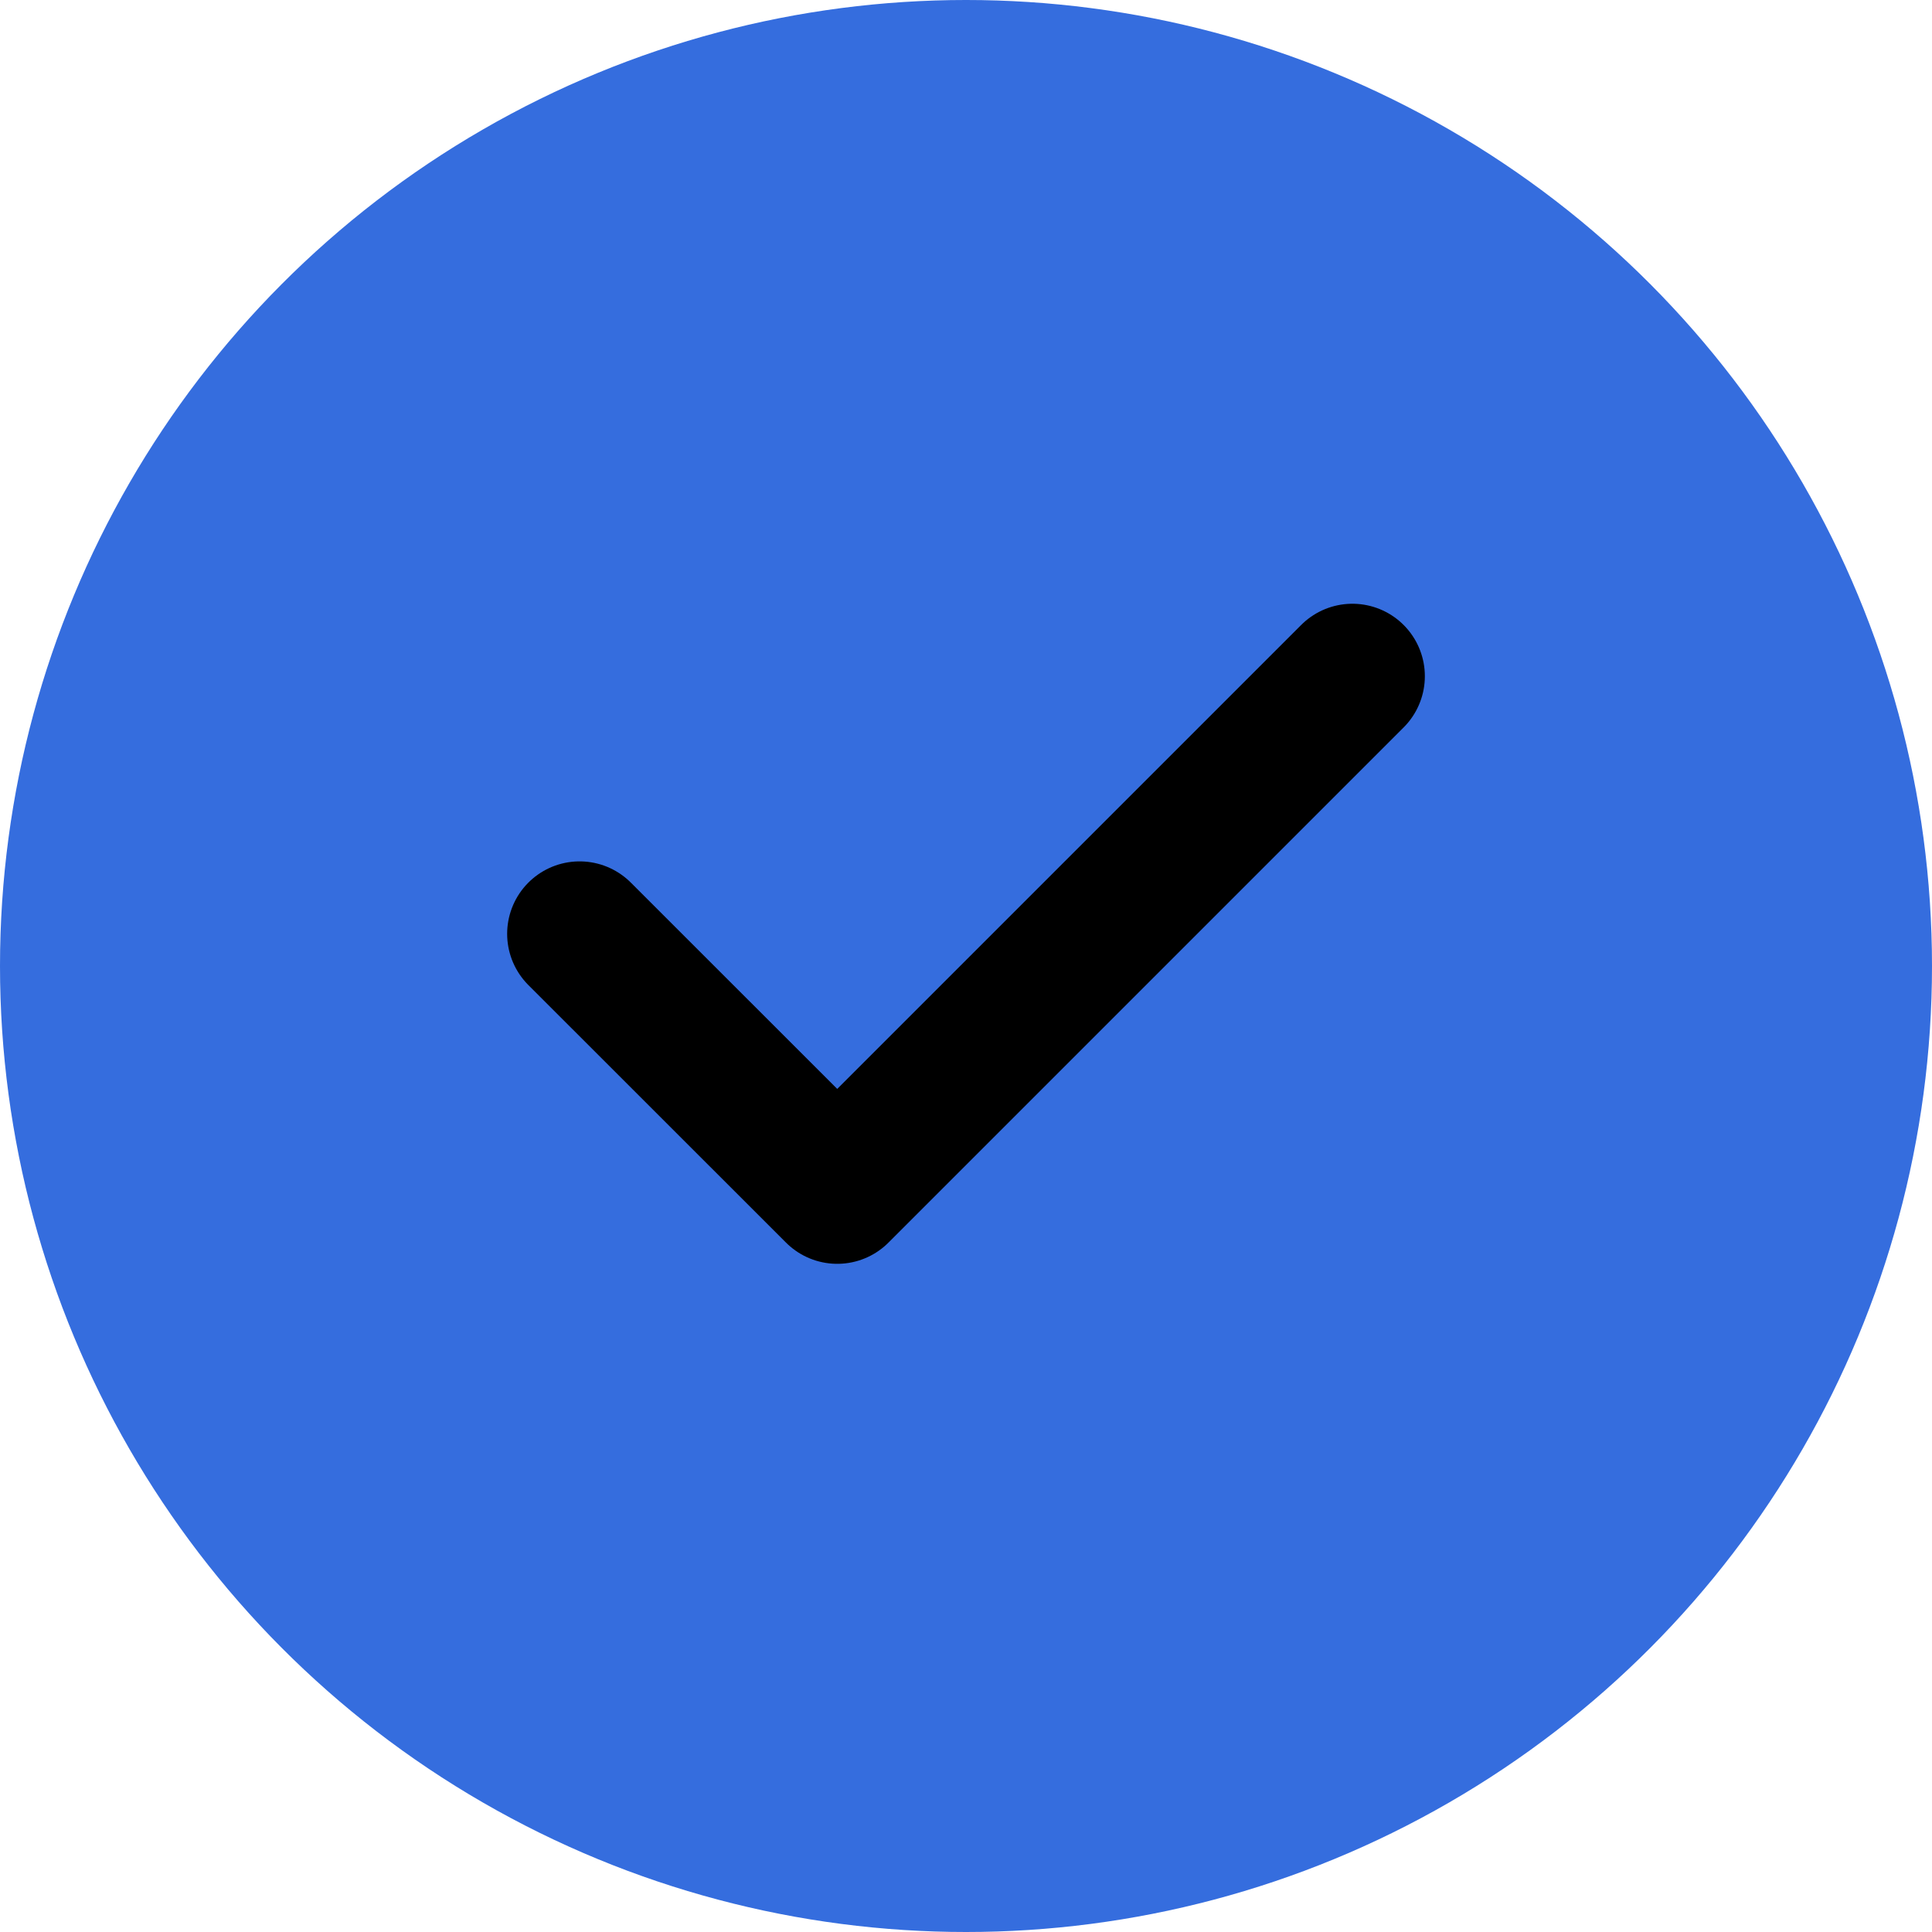
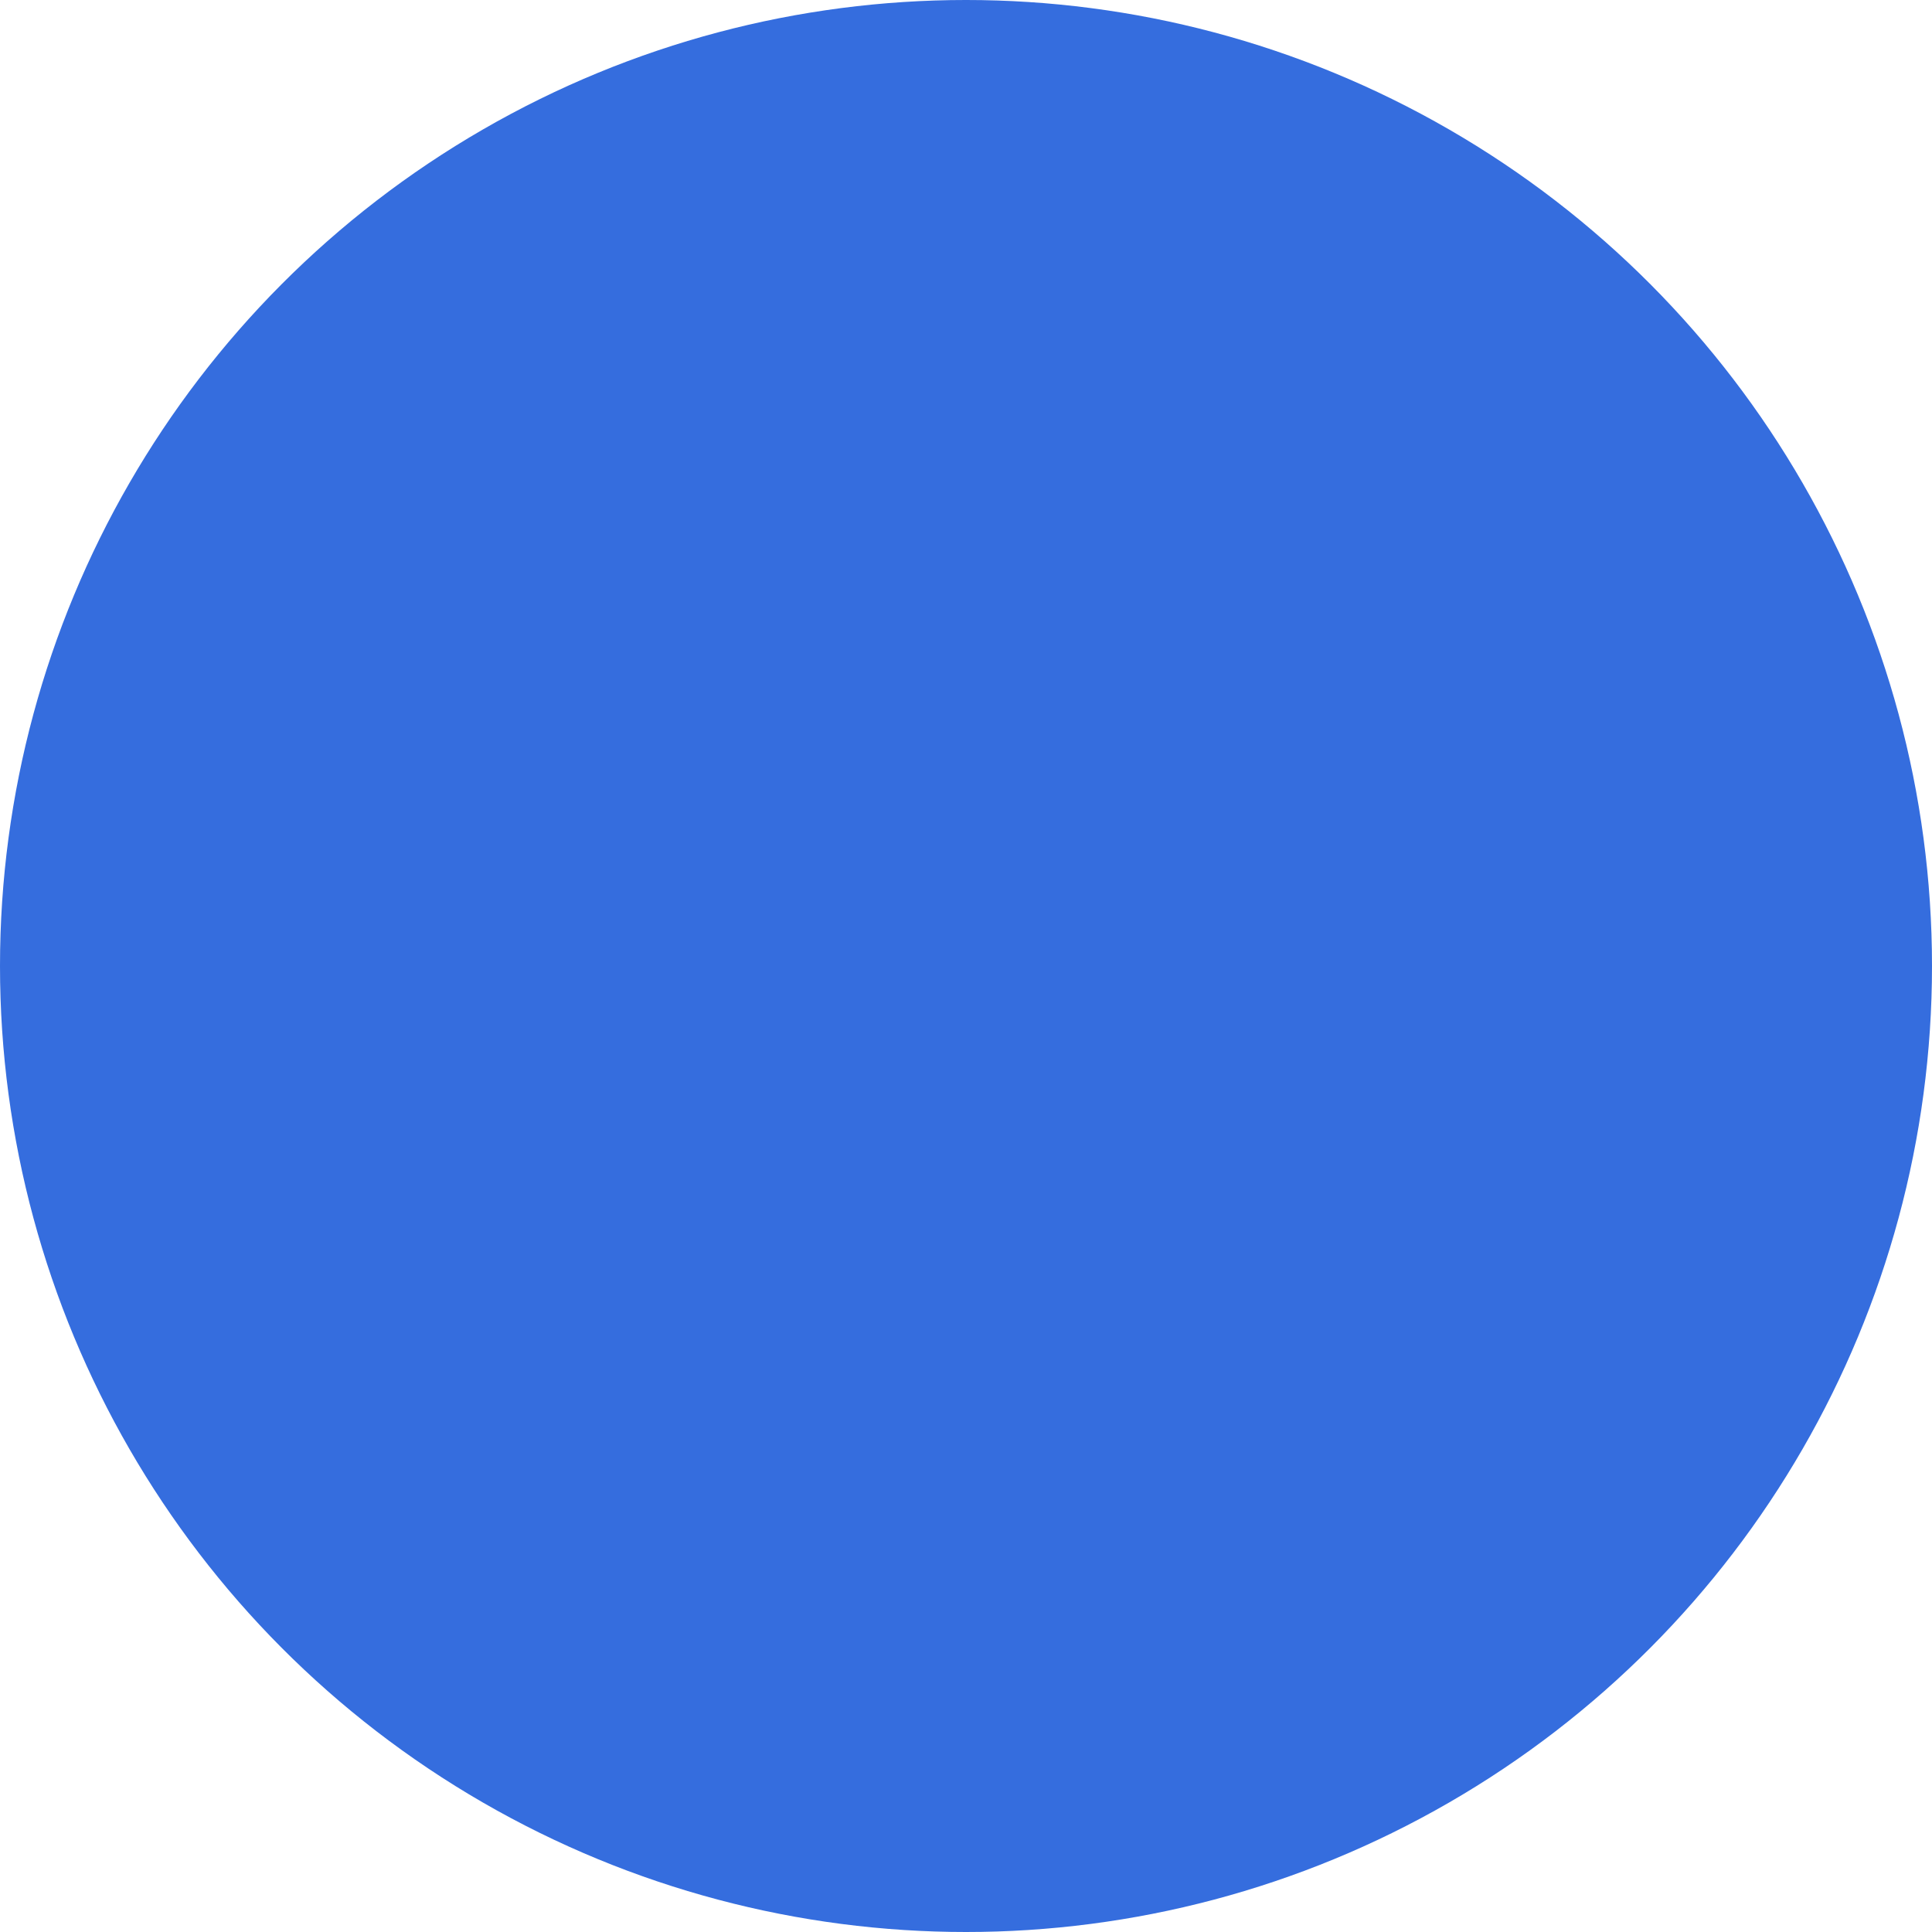
<svg xmlns="http://www.w3.org/2000/svg" width="20" height="20" viewBox="0 0 20 20" fill="none">
  <circle cx="10" cy="10" r="10" fill="#356DDE" />
-   <path d="M6 9.667L8.667 12.333L14 7" stroke="black" stroke-width="1.5" stroke-linecap="round" stroke-linejoin="round" />
</svg>